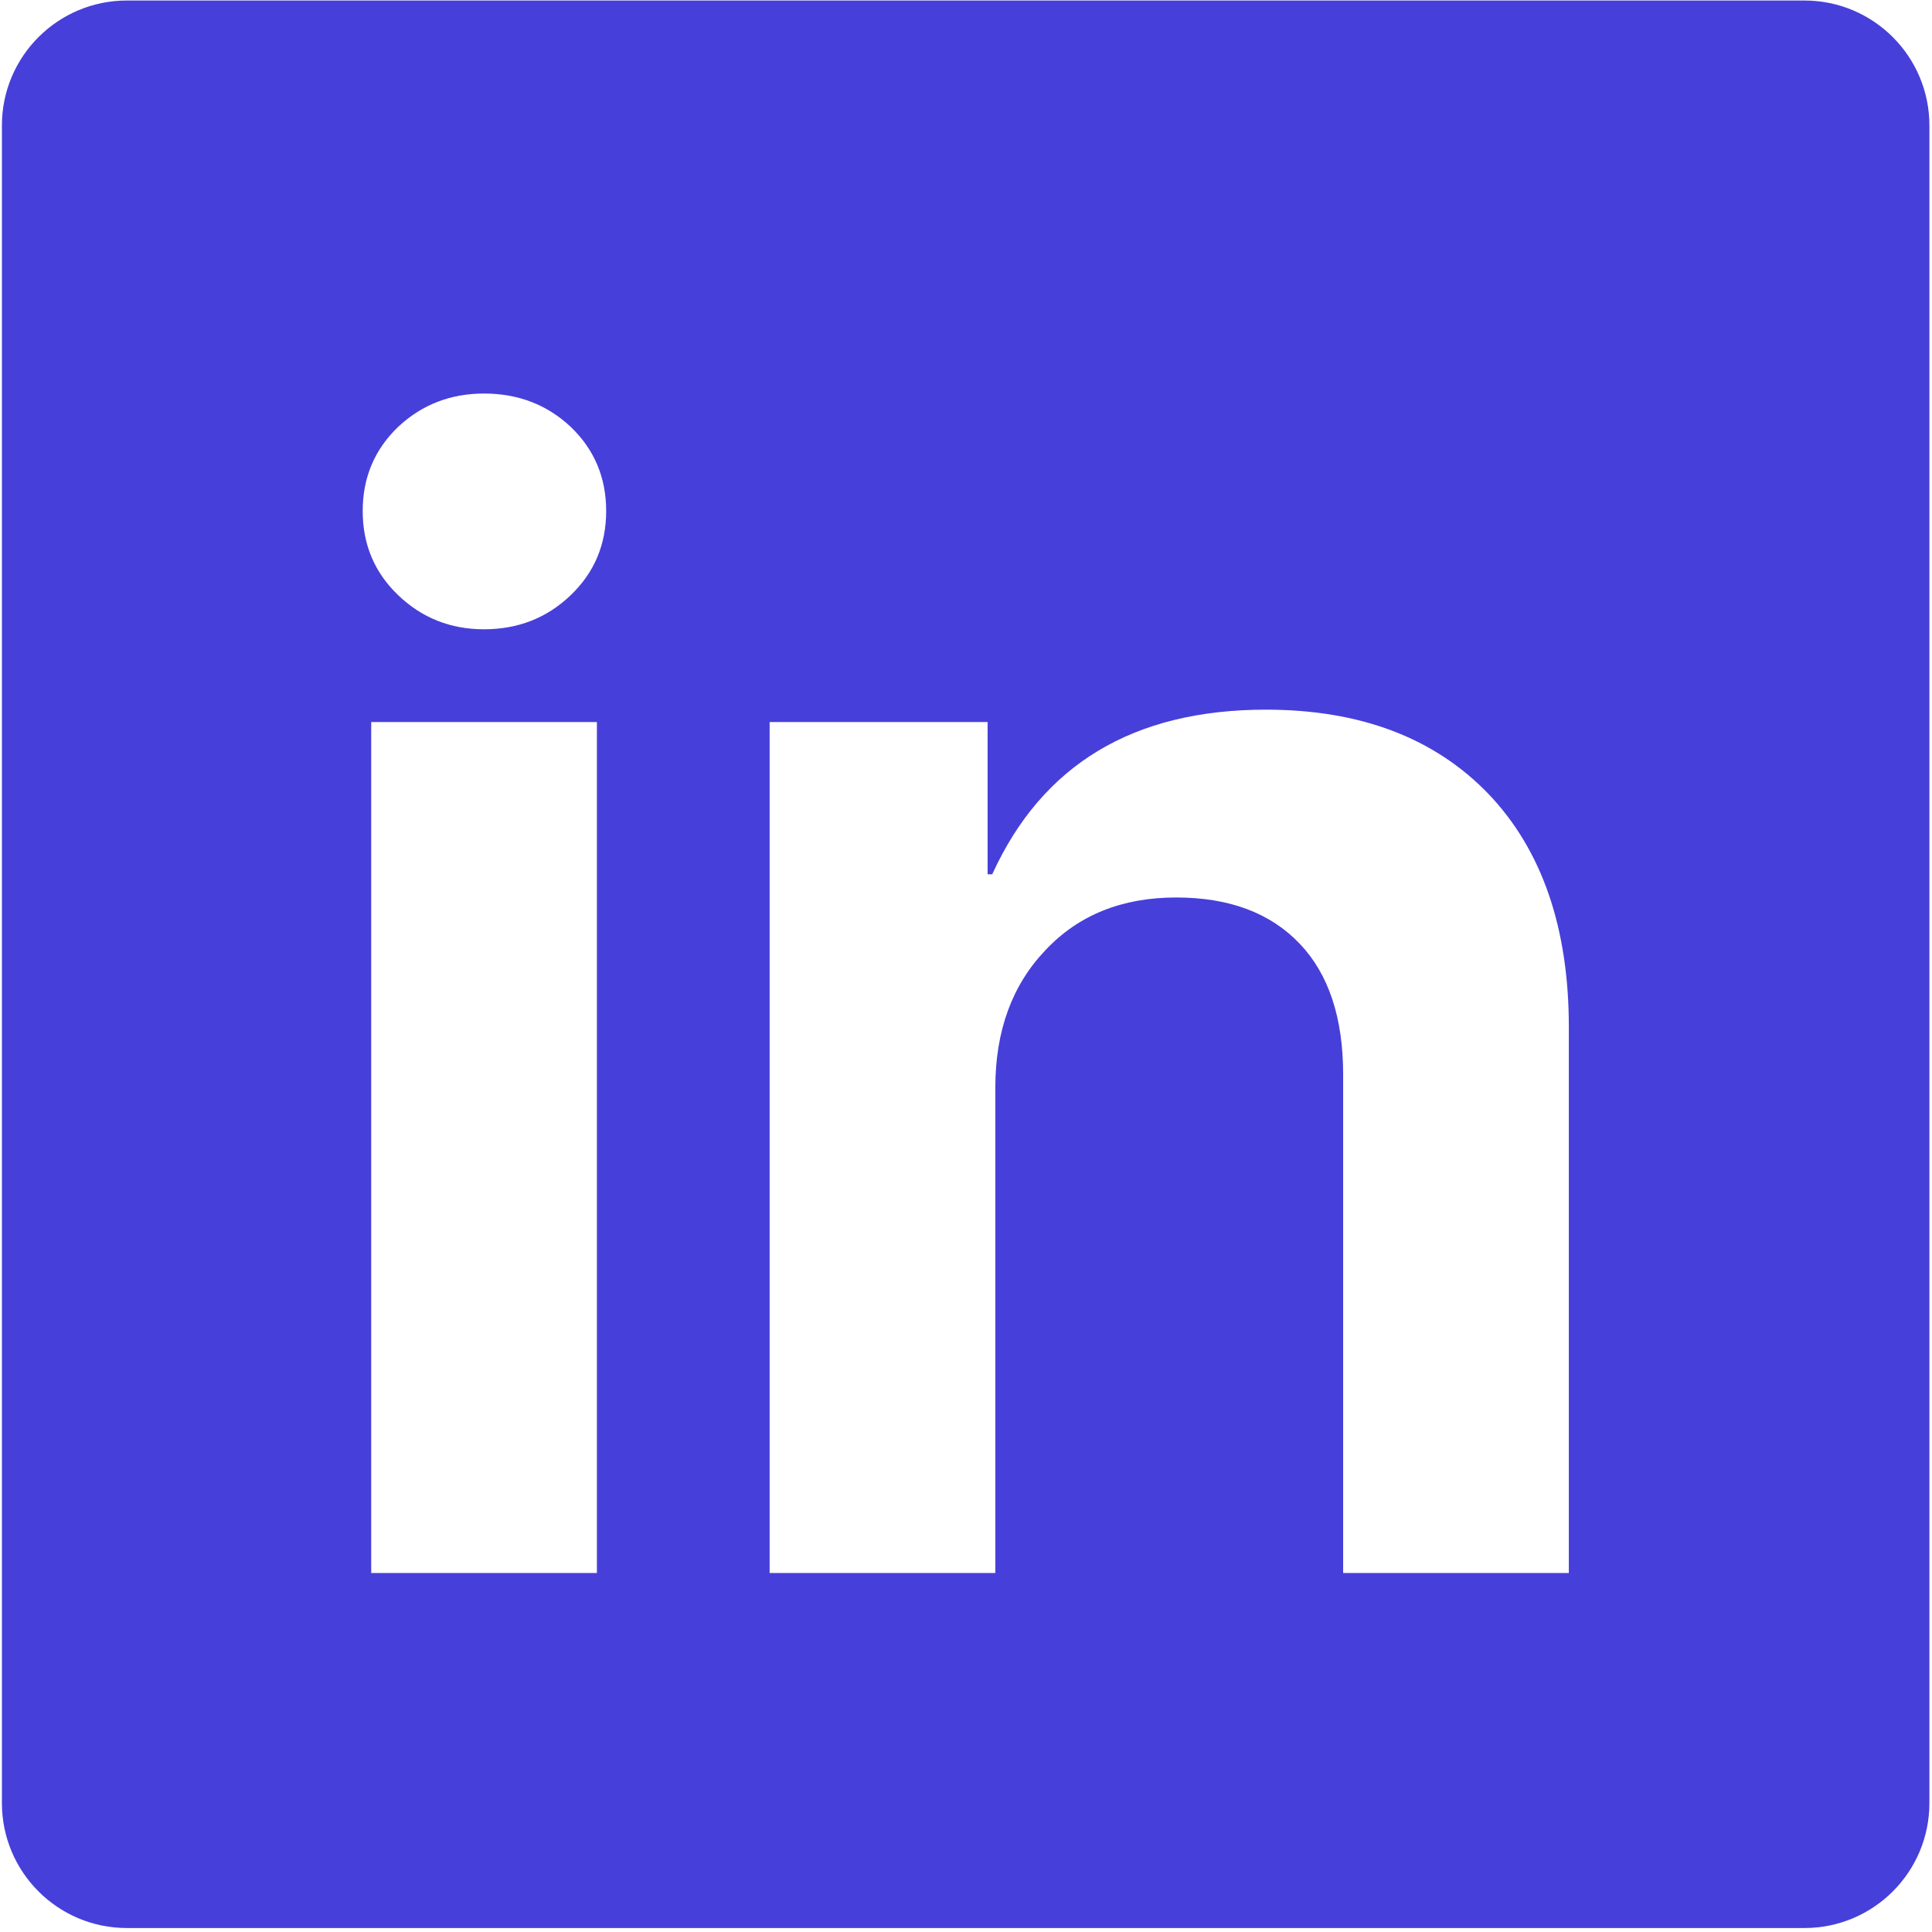
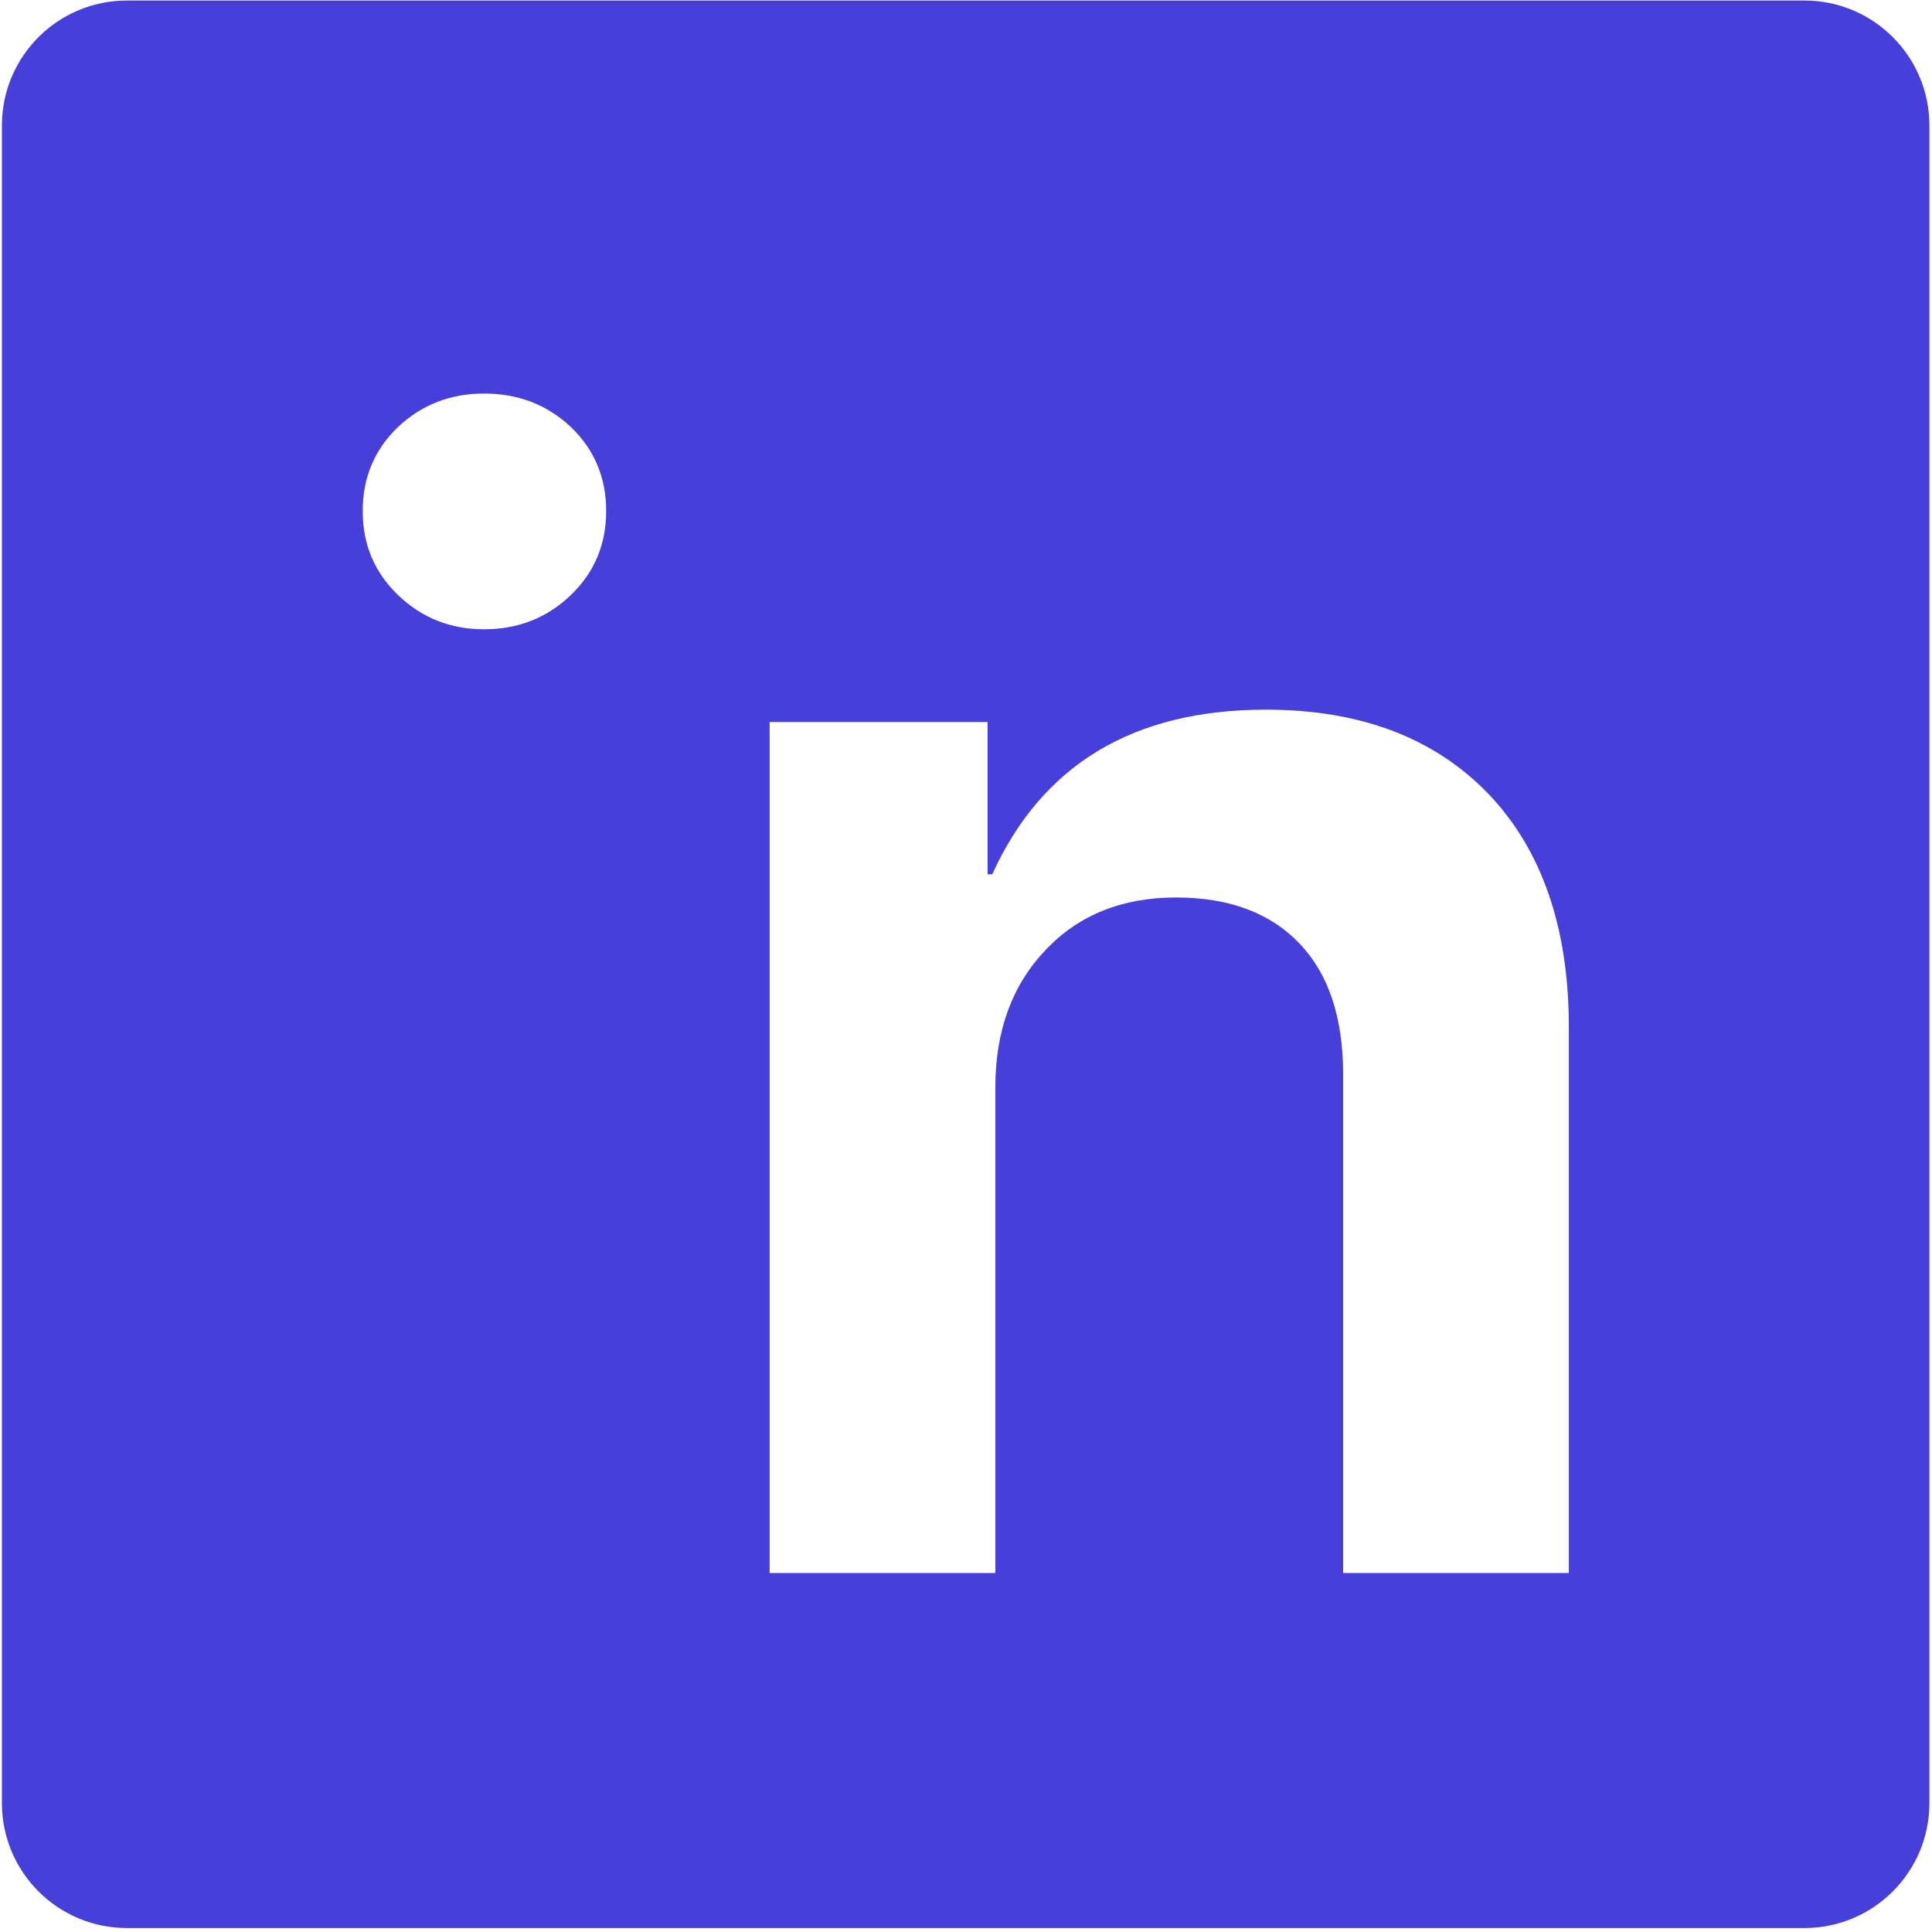
<svg xmlns="http://www.w3.org/2000/svg" width="301" height="301" viewBox="0 0 301 301" fill="none">
-   <path fill-rule="evenodd" clip-rule="evenodd" d="M19.764 0.081C9.013 0.081 0.297 8.797 0.297 19.548V280.914C0.297 291.665 9.013 300.381 19.764 300.381H281.129C291.881 300.381 300.596 291.665 300.596 280.914V19.548C300.596 8.797 291.881 0.081 281.129 0.081H19.764ZM92.995 245.072V112.49H57.833V245.072H92.995ZM62.047 92.741C65.74 96.273 70.196 98.04 75.414 98.04C80.712 98.04 85.208 96.273 88.901 92.741C92.594 89.209 94.44 84.834 94.44 79.615C94.44 74.397 92.594 70.022 88.901 66.49C85.208 63.038 80.712 61.312 75.414 61.312C70.196 61.312 65.74 63.038 62.047 66.49C58.354 70.022 56.508 74.397 56.508 79.615C56.508 84.834 58.354 89.209 62.047 92.741ZM153.865 112.49H119.907V245.072H155.069V169.449C155.069 160.618 157.678 153.473 162.896 148.014C168.034 142.555 174.818 139.825 183.247 139.825C191.516 139.825 197.939 142.234 202.515 147.051C207.01 151.787 209.258 158.571 209.258 167.402V245.072H244.421V160.056C244.421 144.562 240.246 132.44 231.897 123.689C223.468 114.939 211.907 110.563 197.216 110.563C176.584 110.563 162.375 119.113 154.588 136.213H153.865V112.49Z" fill="#473FDA" />
+   <path fill-rule="evenodd" clip-rule="evenodd" d="M19.764 0.081C9.013 0.081 0.297 8.797 0.297 19.548V280.914C0.297 291.665 9.013 300.381 19.764 300.381H281.129C291.881 300.381 300.596 291.665 300.596 280.914V19.548C300.596 8.797 291.881 0.081 281.129 0.081H19.764ZM92.995 245.072V112.49V245.072H92.995ZM62.047 92.741C65.74 96.273 70.196 98.04 75.414 98.04C80.712 98.04 85.208 96.273 88.901 92.741C92.594 89.209 94.44 84.834 94.44 79.615C94.44 74.397 92.594 70.022 88.901 66.49C85.208 63.038 80.712 61.312 75.414 61.312C70.196 61.312 65.74 63.038 62.047 66.49C58.354 70.022 56.508 74.397 56.508 79.615C56.508 84.834 58.354 89.209 62.047 92.741ZM153.865 112.49H119.907V245.072H155.069V169.449C155.069 160.618 157.678 153.473 162.896 148.014C168.034 142.555 174.818 139.825 183.247 139.825C191.516 139.825 197.939 142.234 202.515 147.051C207.01 151.787 209.258 158.571 209.258 167.402V245.072H244.421V160.056C244.421 144.562 240.246 132.44 231.897 123.689C223.468 114.939 211.907 110.563 197.216 110.563C176.584 110.563 162.375 119.113 154.588 136.213H153.865V112.49Z" fill="#473FDA" />
</svg>